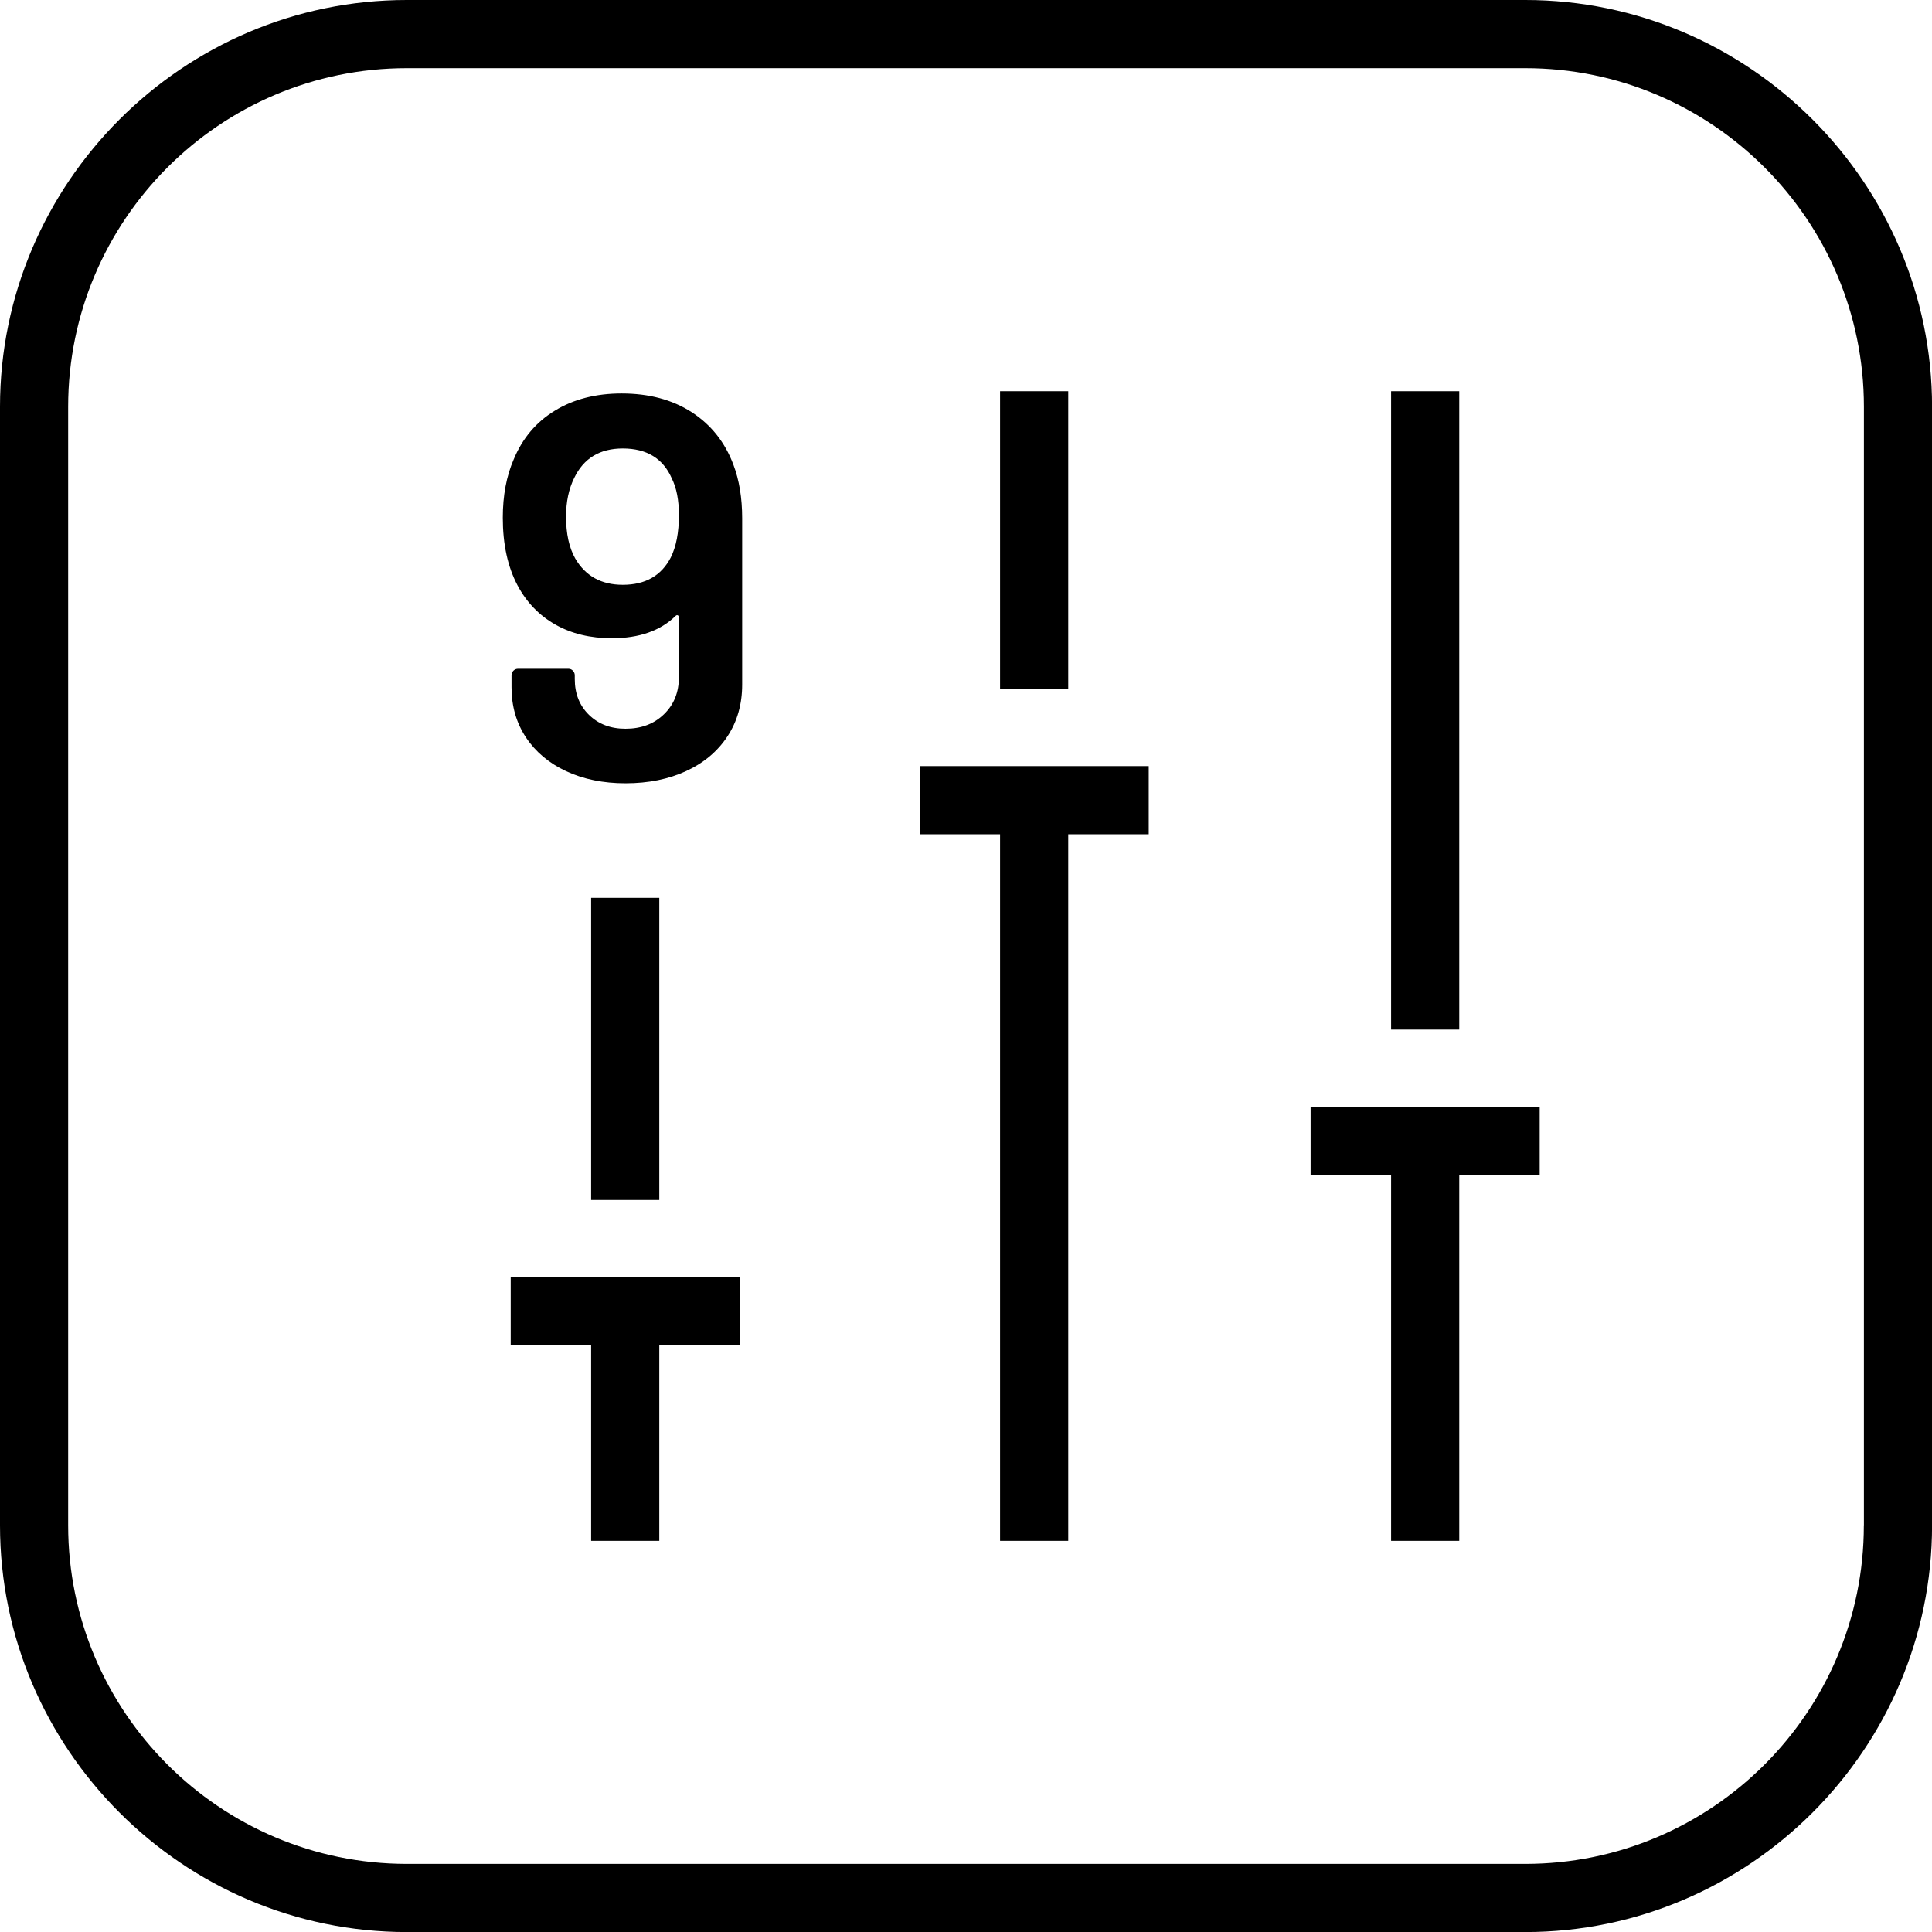
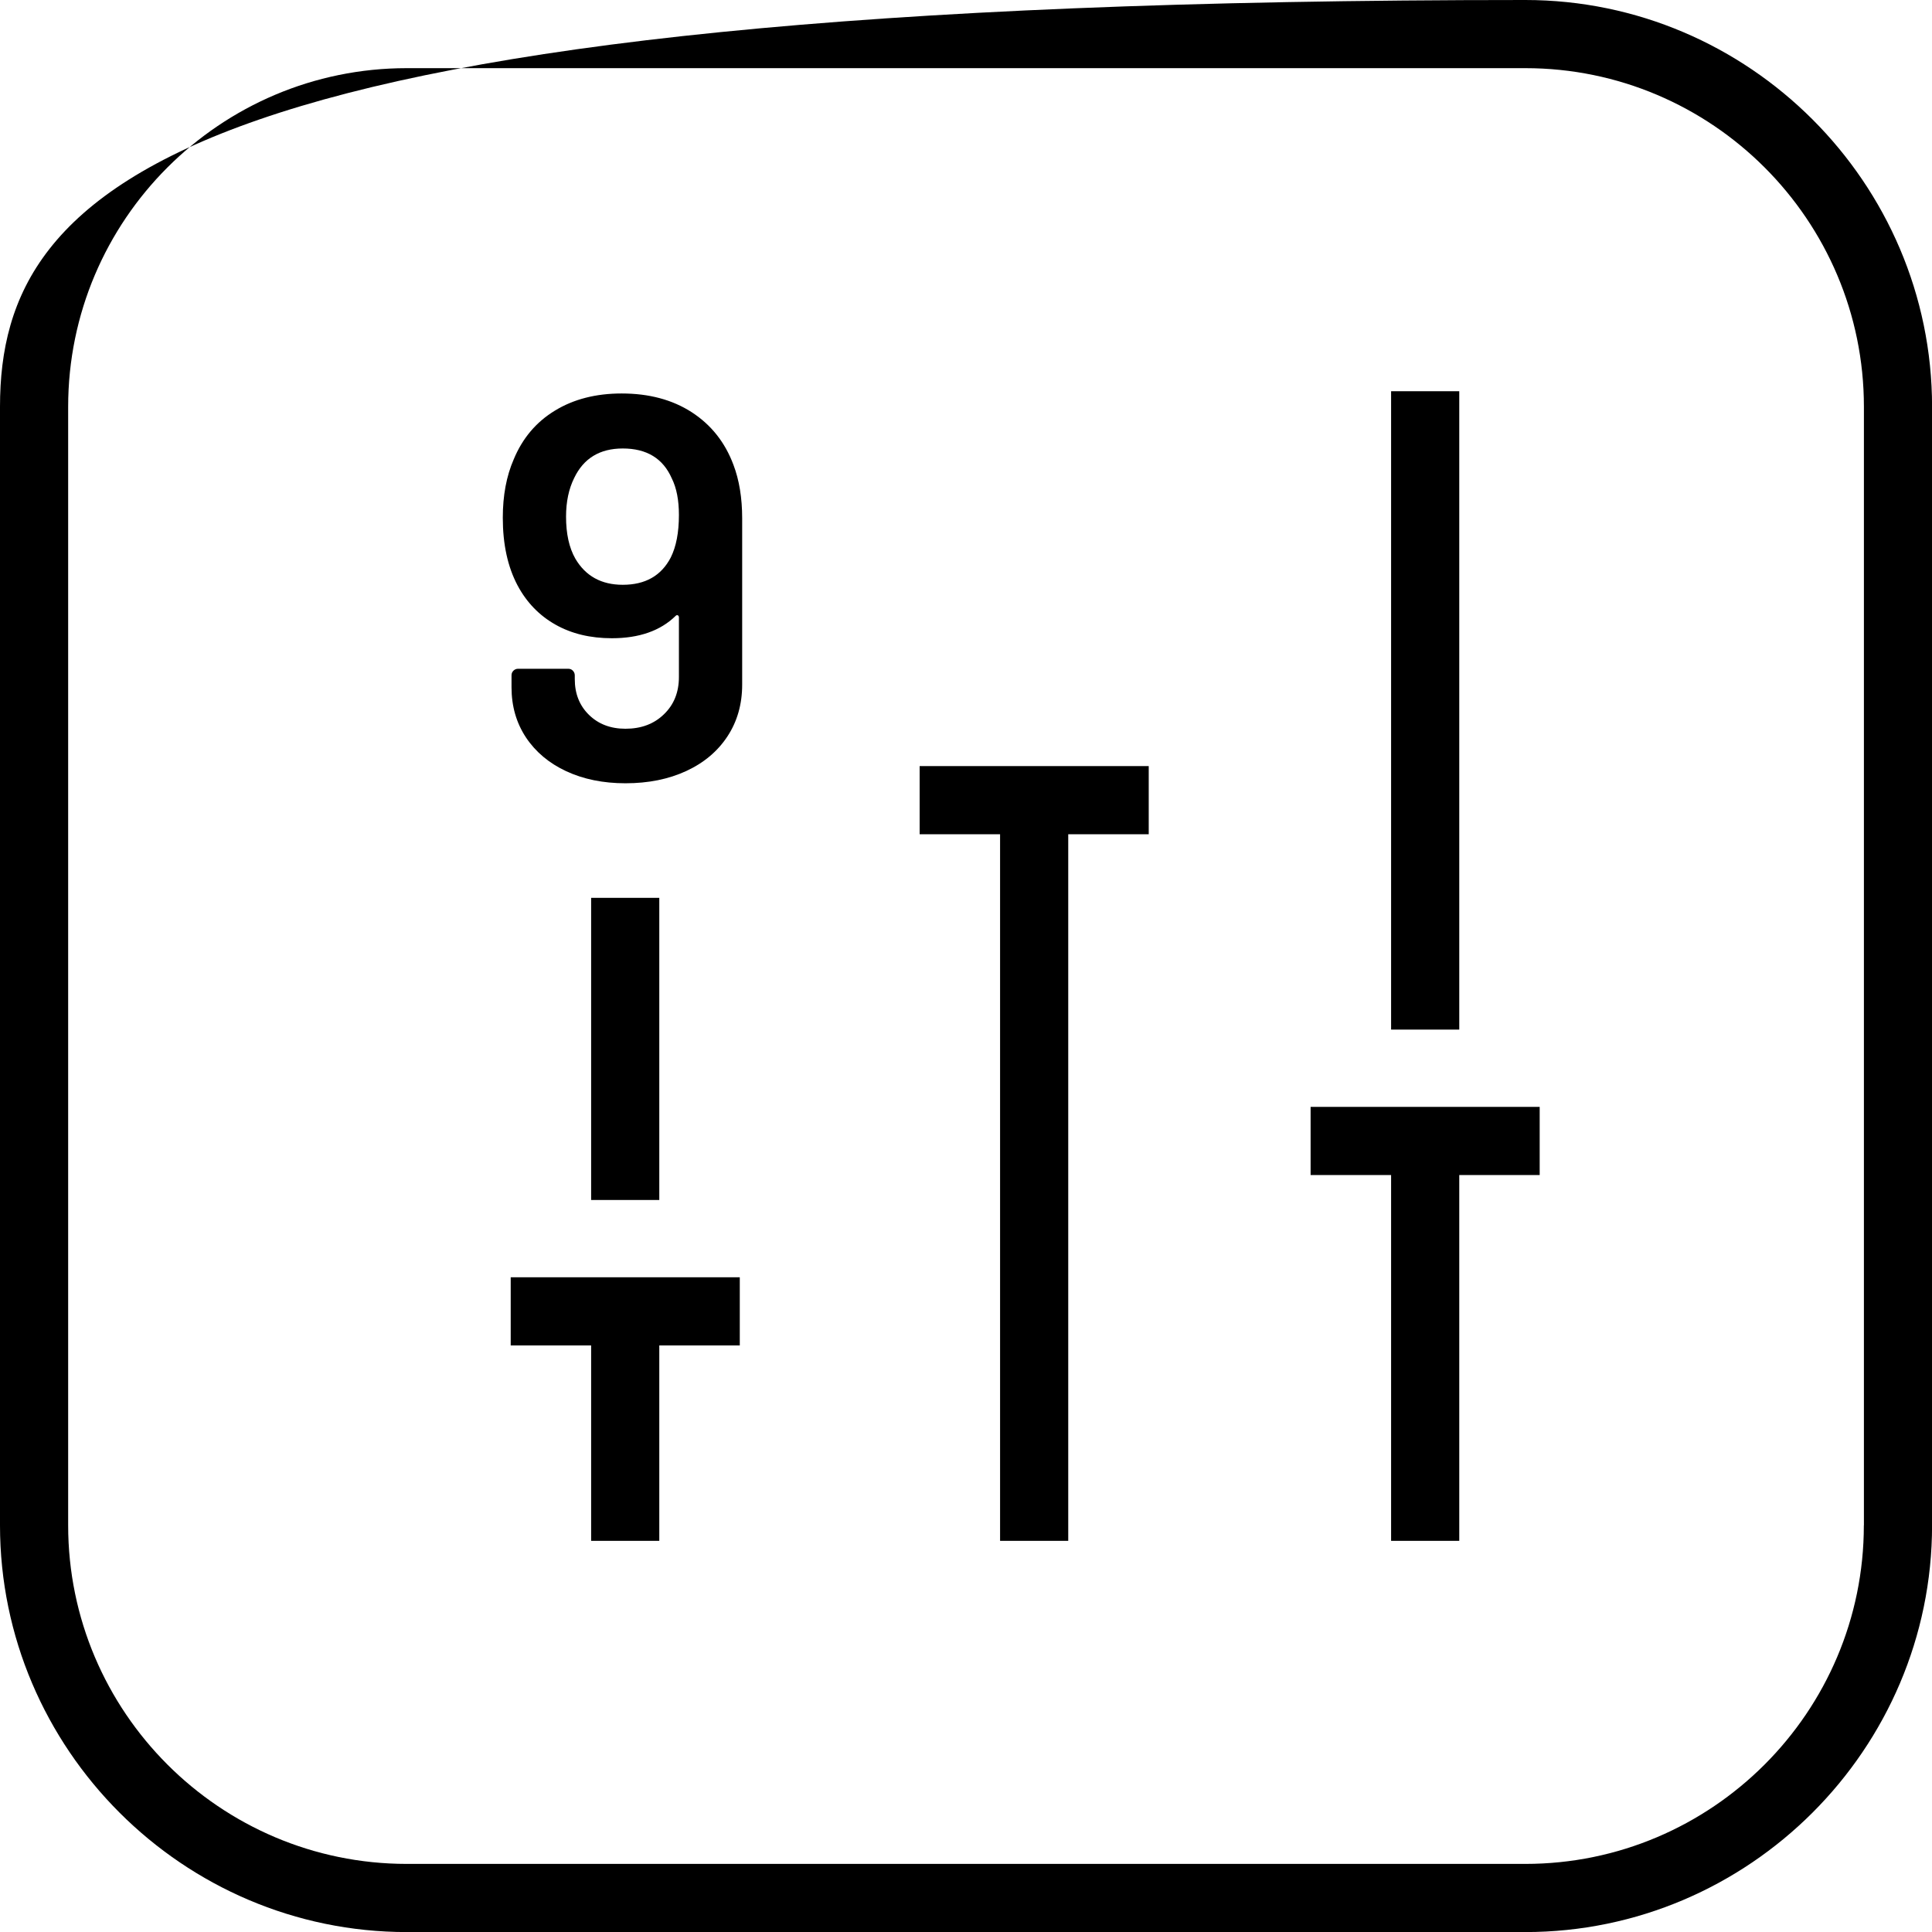
<svg xmlns="http://www.w3.org/2000/svg" version="1.1" id="Vrstva_1" x="0px" y="0px" viewBox="0 0 28.346 28.346" style="enable-background:new 0 0 28.346 28.346;" xml:space="preserve">
  <g>
-     <path d="M22.379,0H5.968C2.685,0,0,2.685,0,5.968v16.411c0,3.282,2.685,5.968,5.968,5.968h16.411c3.282,0,5.968-2.685,5.968-5.968   V5.968C28.346,2.685,25.661,0,22.379,0z M27.346,22.379c0,2.739-2.229,4.968-4.968,4.968H5.968C3.229,27.346,1,25.118,1,22.379   V5.968C1,3.228,3.229,1,5.968,1h16.411c2.739,0,4.968,2.229,4.968,4.968V22.379z" />
+     <path d="M22.379,0C2.685,0,0,2.685,0,5.968v16.411c0,3.282,2.685,5.968,5.968,5.968h16.411c3.282,0,5.968-2.685,5.968-5.968   V5.968C28.346,2.685,25.661,0,22.379,0z M27.346,22.379c0,2.739-2.229,4.968-4.968,4.968H5.968C3.229,27.346,1,25.118,1,22.379   V5.968C1,3.228,3.229,1,5.968,1h16.411c2.739,0,4.968,2.229,4.968,4.968V22.379z" />
    <rect x="8.673" y="13.173" width="1" height="4.433" />
    <polygon points="7.493,19.74 8.673,19.74 8.673,22.607 9.673,22.607 9.673,19.74 10.854,19.74 10.854,18.74 7.493,18.74  " />
    <rect x="20.41" y="5.74" width="1" height="9.366" />
    <polygon points="19.229,17.24 20.41,17.24 20.41,22.607 21.41,22.607 21.41,17.24 22.59,17.24 22.59,16.24 19.229,16.24  " />
-     <rect x="14.673" y="5.74" width="1" height="4.366" />
    <polygon points="13.493,12.24 14.673,12.24 14.673,22.607 15.673,22.607 15.673,12.24 16.854,12.24 16.854,11.24 13.493,11.24  " />
    <path d="M10.149,6.048C9.864,5.864,9.521,5.773,9.121,5.773c-0.379,0-0.706,0.084-0.98,0.252C7.866,6.192,7.665,6.431,7.537,6.74   c-0.107,0.246-0.16,0.531-0.16,0.856c0,0.39,0.072,0.72,0.216,0.992c0.133,0.25,0.319,0.442,0.556,0.576s0.513,0.2,0.828,0.2   c0.4,0,0.712-0.109,0.936-0.328c0.01-0.011,0.021-0.013,0.032-0.008S9.961,9.045,9.961,9.06v0.872c0,0.224-0.073,0.407-0.22,0.548   c-0.146,0.142-0.334,0.212-0.564,0.212c-0.219,0-0.397-0.068-0.536-0.204c-0.139-0.136-0.208-0.311-0.208-0.524V9.908   c0-0.026-0.01-0.049-0.028-0.068S8.364,9.812,8.337,9.812H7.601c-0.027,0-0.049,0.01-0.068,0.028   C7.514,9.859,7.505,9.882,7.505,9.908v0.176c0,0.278,0.071,0.523,0.212,0.736c0.142,0.213,0.339,0.378,0.592,0.496   c0.253,0.117,0.542,0.176,0.868,0.176c0.336,0,0.633-0.06,0.892-0.18c0.259-0.12,0.46-0.289,0.604-0.508s0.216-0.472,0.216-0.76   v-2.44c0-0.298-0.043-0.56-0.128-0.784C10.638,6.49,10.434,6.233,10.149,6.048z M9.841,8.18c-0.139,0.267-0.373,0.4-0.704,0.4   c-0.314,0-0.546-0.128-0.696-0.384C8.35,8.036,8.305,7.831,8.305,7.58c0-0.218,0.04-0.408,0.12-0.568   C8.563,6.724,8.801,6.58,9.137,6.58c0.352,0,0.592,0.147,0.72,0.44c0.069,0.139,0.104,0.317,0.104,0.536   C9.961,7.812,9.921,8.02,9.841,8.18z" />
  </g>
</svg>